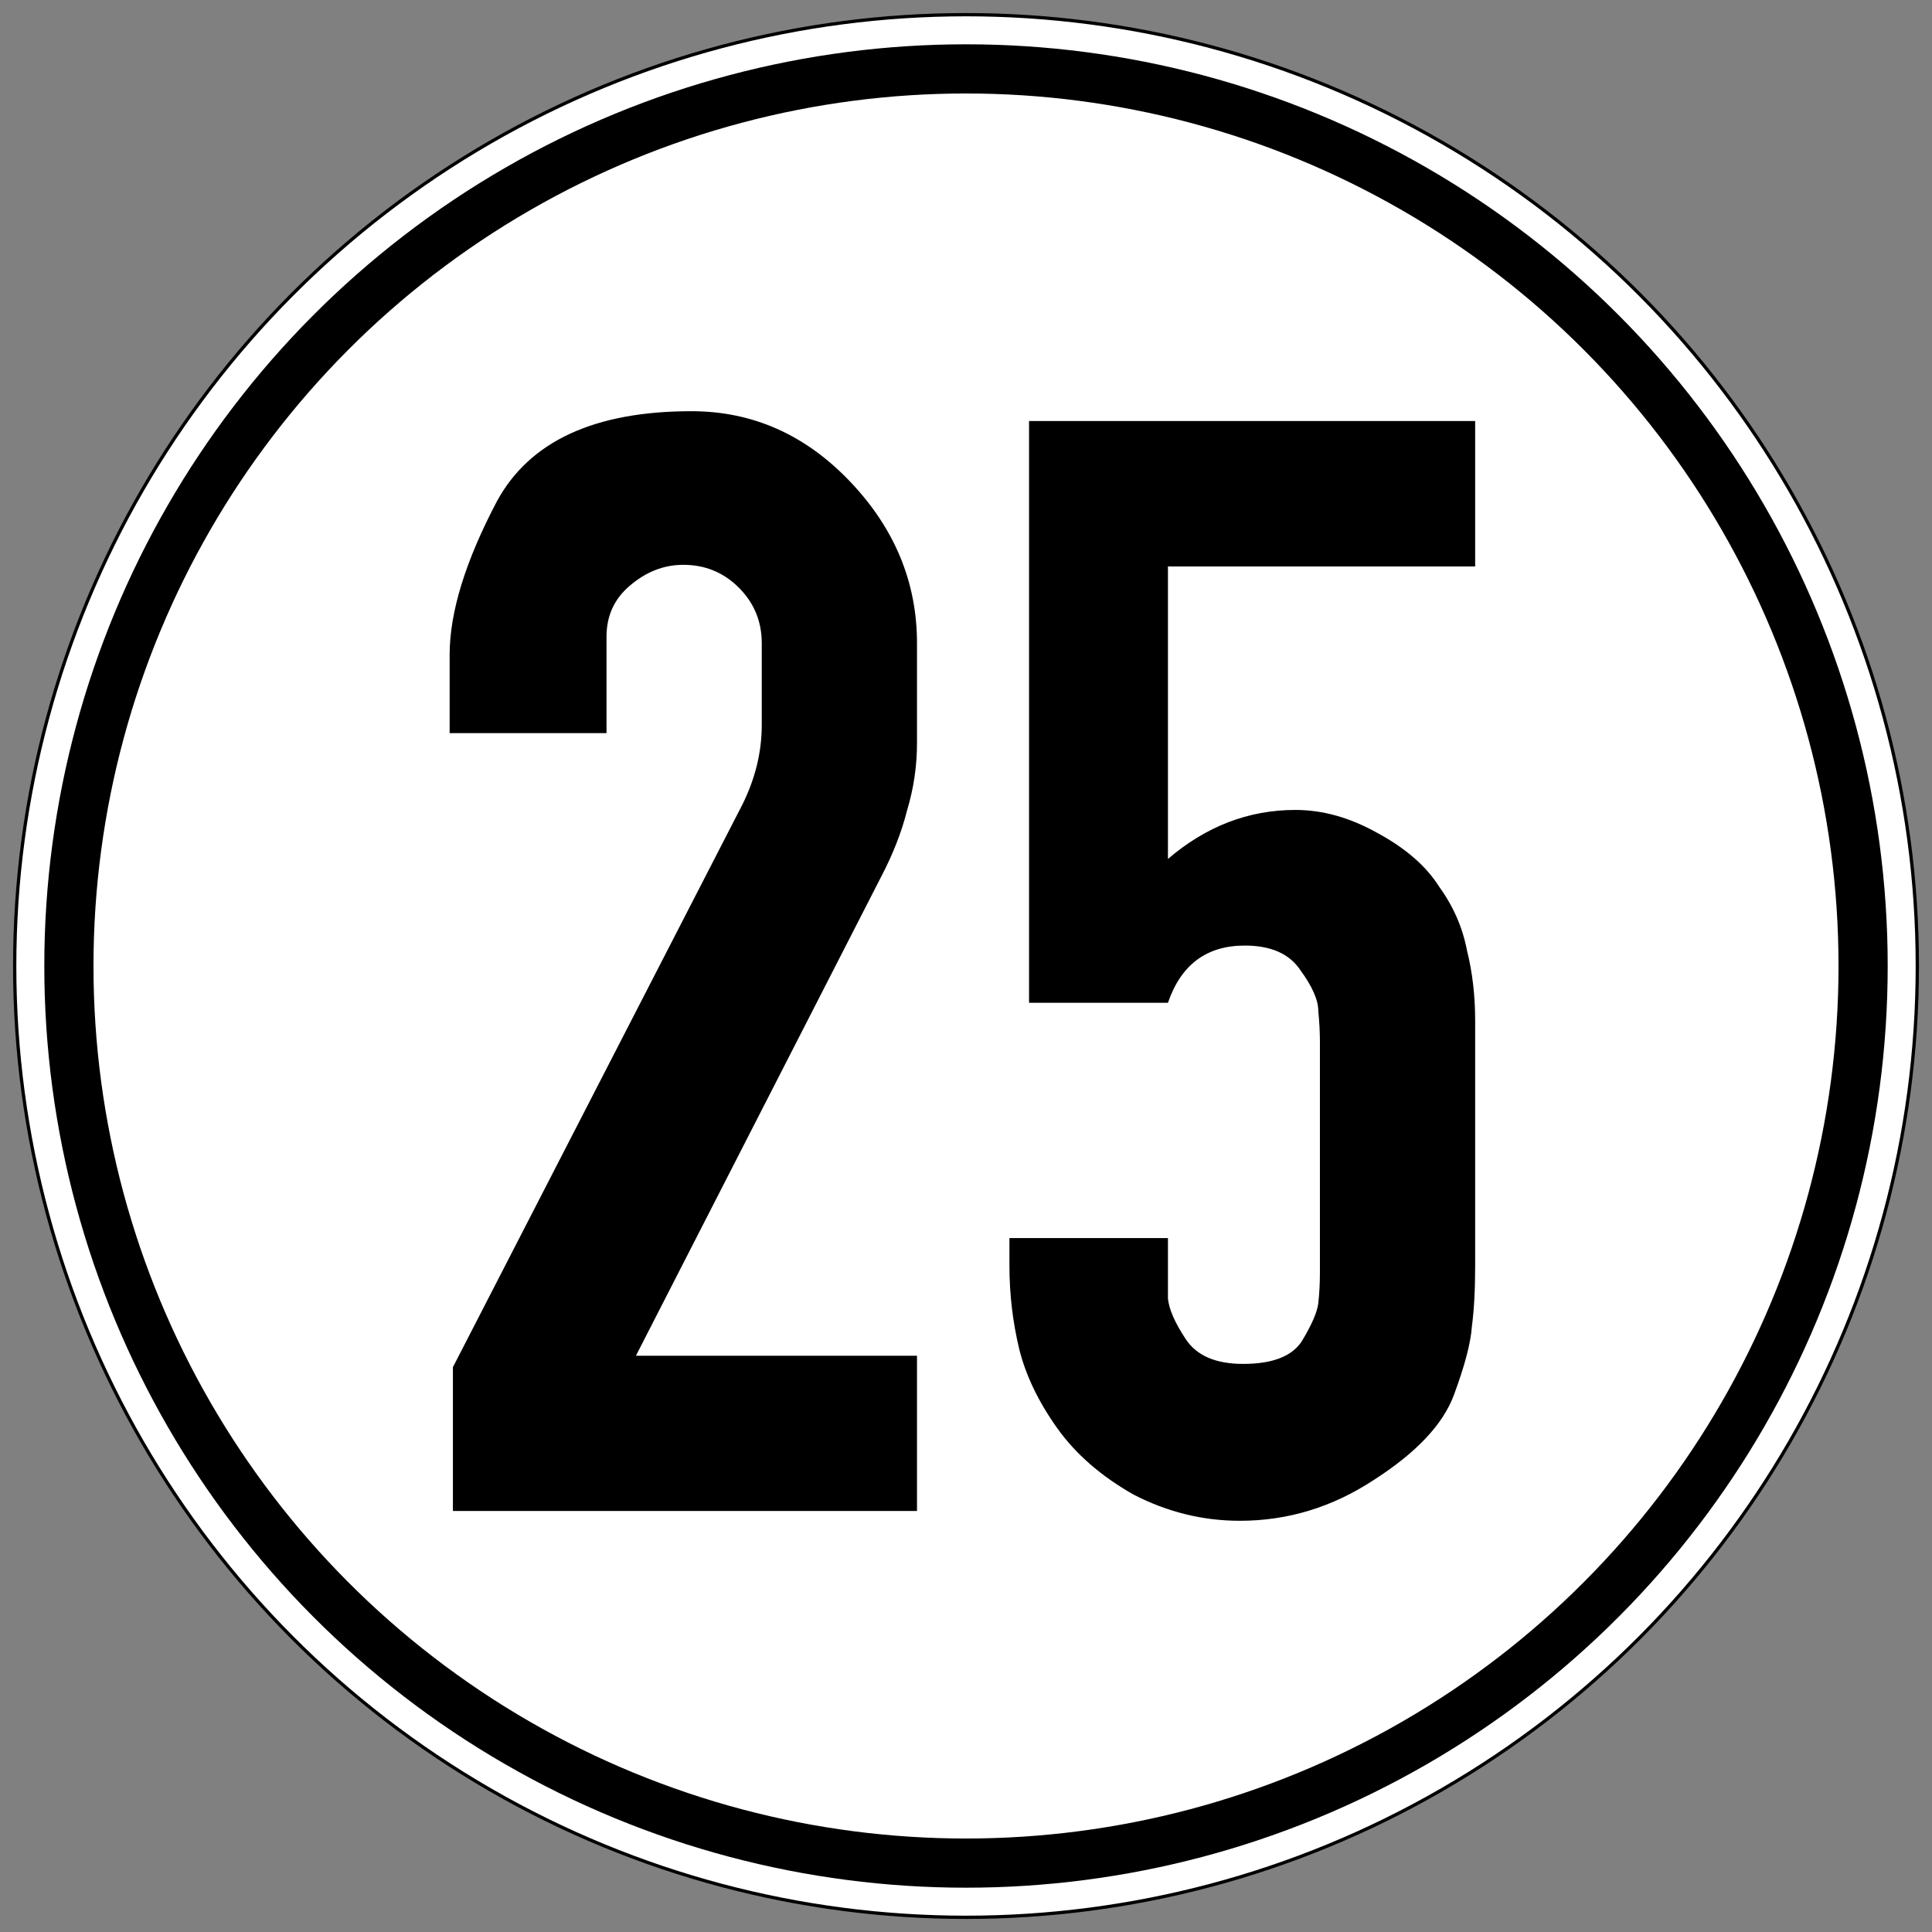
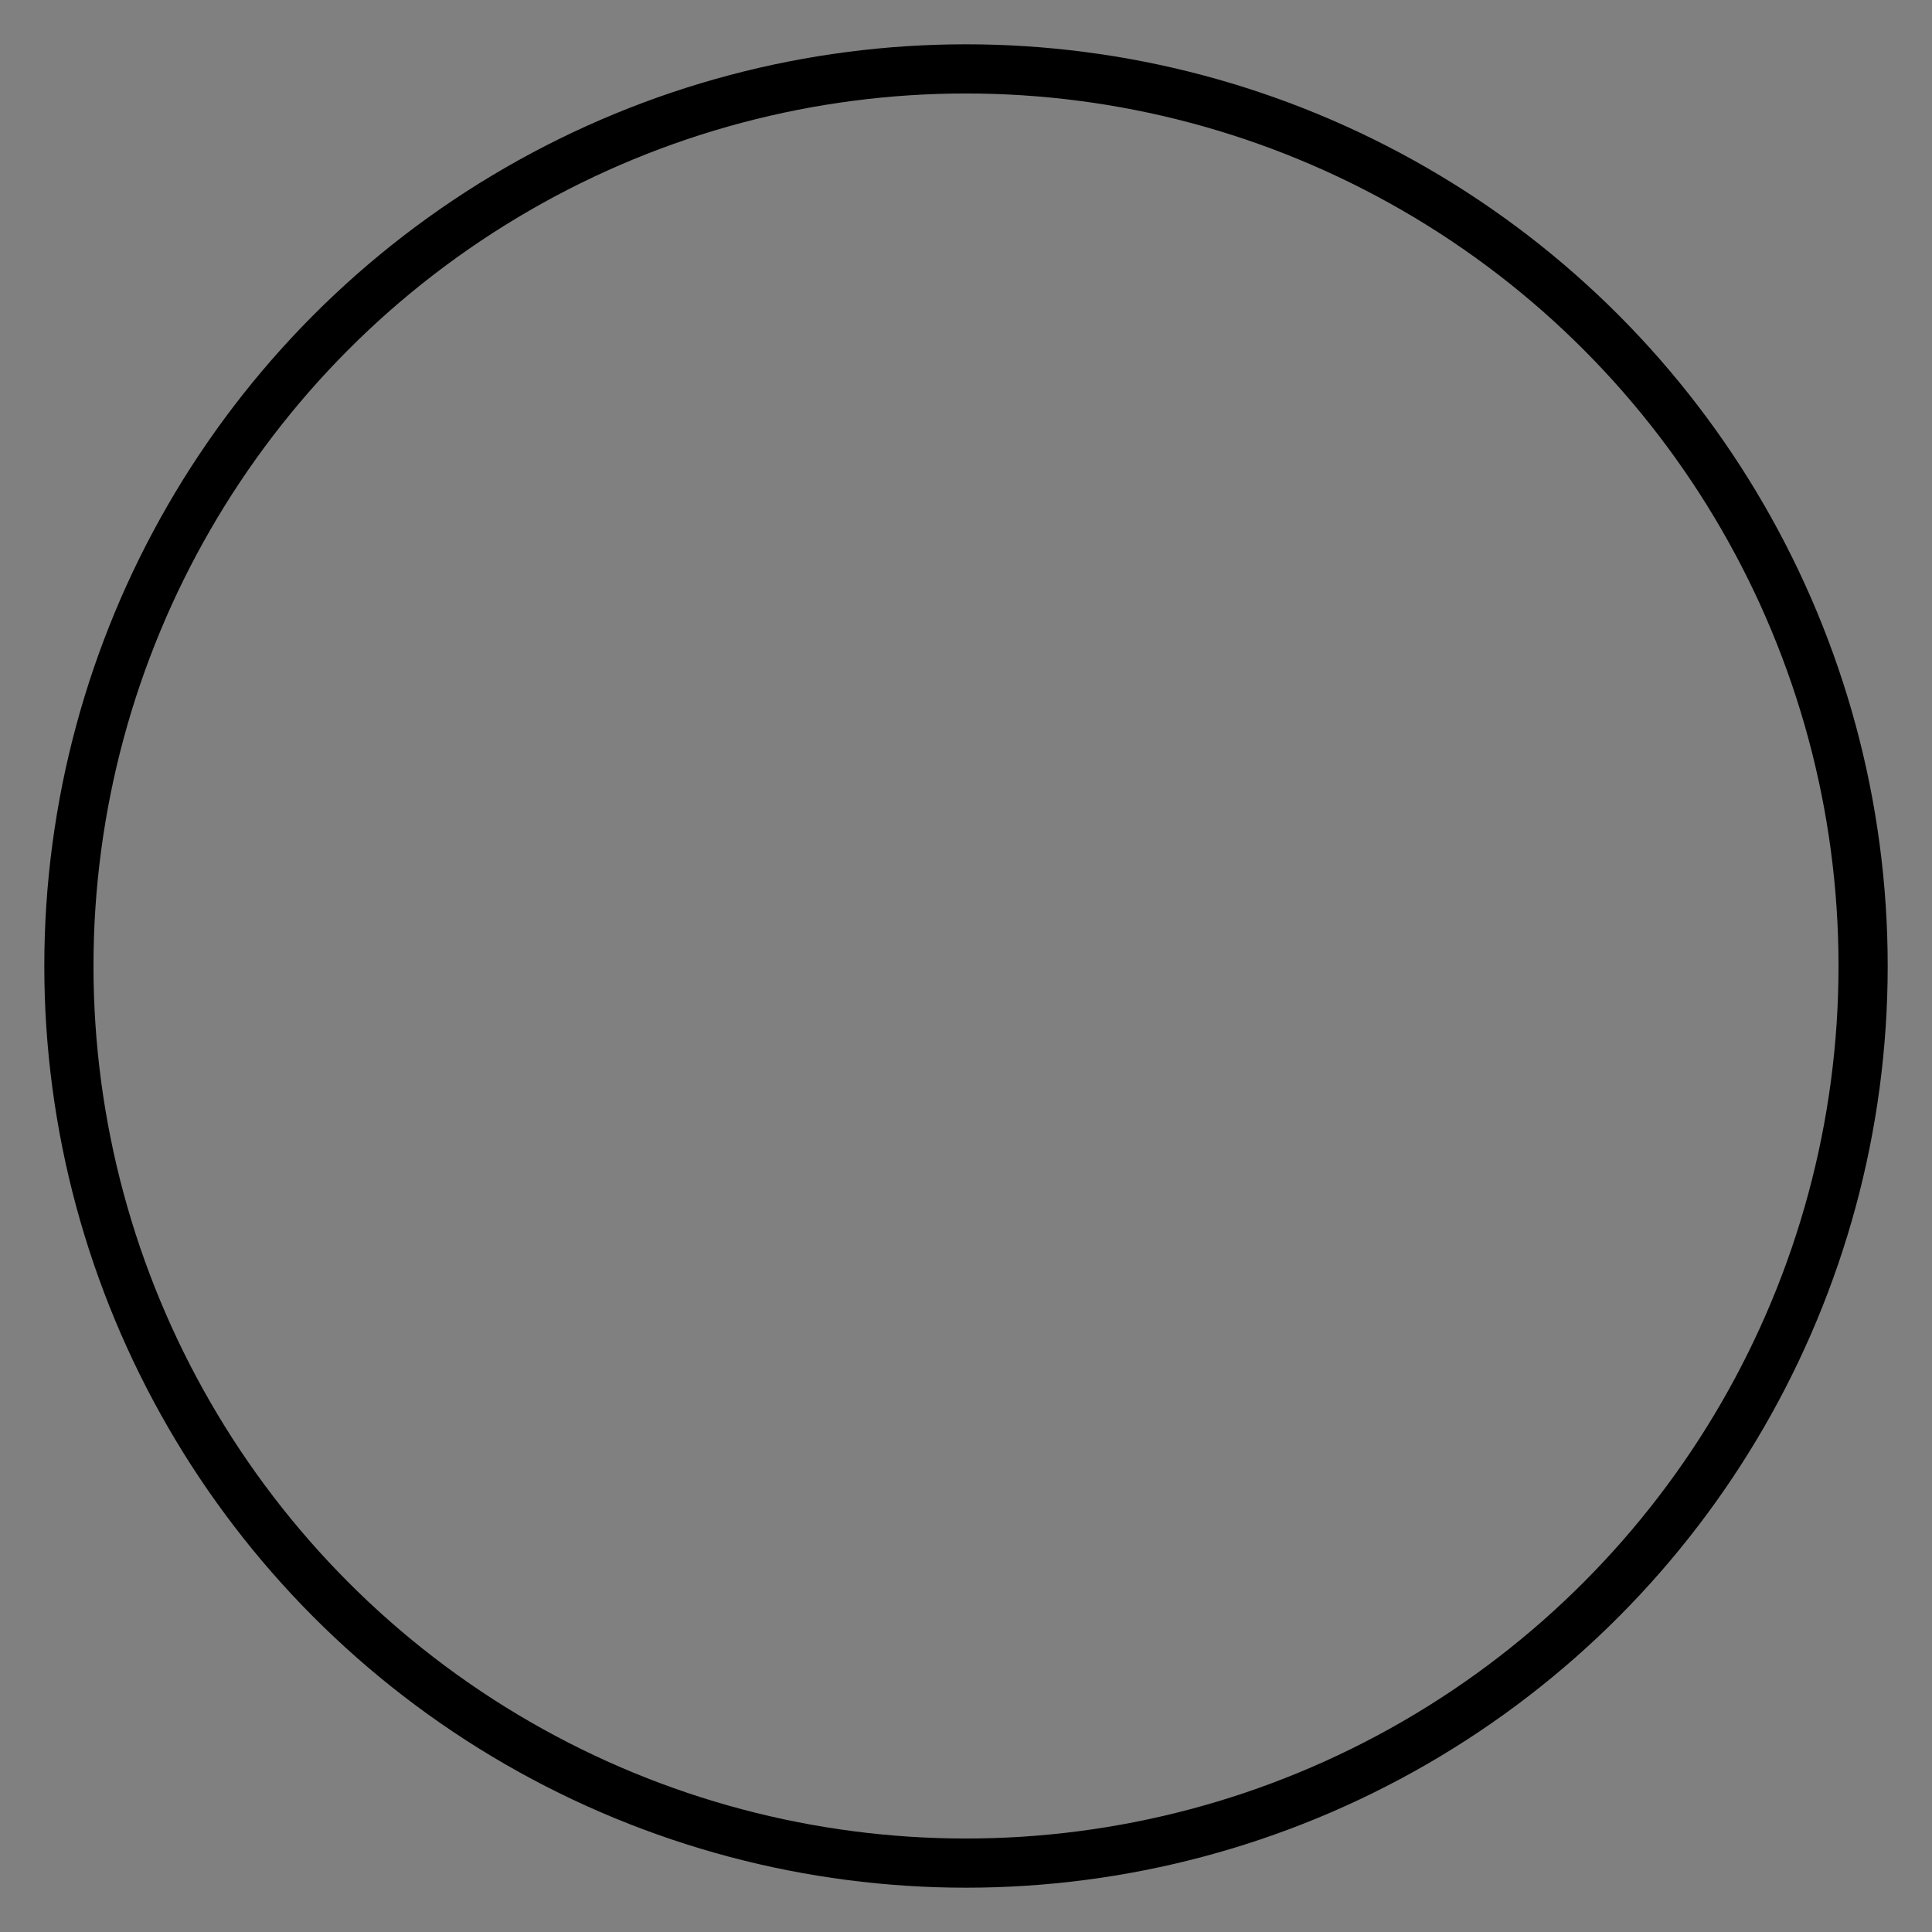
<svg xmlns="http://www.w3.org/2000/svg" xmlns:ns1="http://sodipodi.sourceforge.net/DTD/sodipodi-0.dtd" xmlns:ns2="http://www.inkscape.org/namespaces/inkscape" width="740.359" height="740.359" id="svg1980" ns1:version="0.32" ns2:version="0.48+devel r12836" version="1.0" ns1:docname="Geschwindigkeitsschild_25_kmh_StVZO_§58.svg">
  <rect width="100%" height="100%" fill="#808080" stroke="none" />
  <title id="title3273">Geschwindigkeitsschild der StVZO §58</title>
  <defs id="defs1982">
    <ns2:perspective id="perspective3707" ns2:persp3d-origin="372.04724 : 350.78739 : 1" ns2:vp_z="744.09448 : 526.18109 : 1" ns2:vp_y="0 : 1000 : 0" ns2:vp_x="0 : 526.18109 : 1" ns1:type="inkscape:persp3d" />
    <ns2:perspective ns1:type="inkscape:persp3d" ns2:vp_x="0 : 0.5 : 1" ns2:vp_y="0 : 1000 : 0" ns2:vp_z="1 : 0.5 : 1" ns2:persp3d-origin="0.5 : 0.33333333 : 1" id="perspective3729" />
    <ns2:perspective id="perspective3707-8" ns2:persp3d-origin="372.04724 : 350.78739 : 1" ns2:vp_z="744.09448 : 526.18109 : 1" ns2:vp_y="0 : 1000 : 0" ns2:vp_x="0 : 526.18109 : 1" ns1:type="inkscape:persp3d" />
    <ns2:perspective ns1:type="inkscape:persp3d" ns2:vp_x="0 : 0.5 : 1" ns2:vp_y="0 : 1000 : 0" ns2:vp_z="1 : 0.5 : 1" ns2:persp3d-origin="0.5 : 0.33333333 : 1" id="perspective3729-6" />
    <ns2:perspective id="perspective3707-5" ns2:persp3d-origin="372.04724 : 350.78739 : 1" ns2:vp_z="744.09448 : 526.18109 : 1" ns2:vp_y="0 : 1000 : 0" ns2:vp_x="0 : 526.18109 : 1" ns1:type="inkscape:persp3d" />
    <ns2:perspective ns1:type="inkscape:persp3d" ns2:vp_x="0 : 0.5 : 1" ns2:vp_y="0 : 1000 : 0" ns2:vp_z="1 : 0.5 : 1" ns2:persp3d-origin="0.5 : 0.33333333 : 1" id="perspective3729-8" />
  </defs>
  <ns1:namedview id="base" pagecolor="#ffffff" bordercolor="#666666" borderopacity="1.0" ns2:pageopacity="0.0" ns2:pageshadow="2" ns2:zoom="1.0724521" ns2:cx="370.17972" ns2:cy="370.17972" ns2:document-units="px" ns2:current-layer="g4217" width="600px" height="600px" ns2:window-width="1280" ns2:window-height="1011" ns2:window-x="0" ns2:window-y="13" showgrid="false" ns2:snap-center="false" ns2:snap-bbox="true" ns2:snap-bbox-edge-midpoints="false" ns2:object-paths="true" ns2:snap-global="true" ns2:snap-nodes="true" ns2:window-maximized="0" ns2:bbox-paths="true" ns2:snap-bbox-midpoints="true" ns2:snap-intersection-paths="false" showguides="true" ns2:guide-bbox="true" ns2:snap-smooth-nodes="false" ns2:object-nodes="false" ns2:bbox-nodes="false" fit-margin-top="5" fit-margin-left="5" fit-margin-right="5" fit-margin-bottom="5" units="mm" />
  <g style="display:inline" id="g4217" ns2:groupmode="layer" ns2:label="25 schild" transform="translate(-594.42,-324.239)">
-     <path style="fill:#fffefe;fill-rule:evenodd;stroke:none" id="path4225" d="m -281.501,195.838 4.171,3.337 3.754,2.92 -375.846,375.846 -2.92,-3.754 -3.337,-4.171 374.178,-374.178" ns2:connector-curvature="0" />
-     <path style="fill:#fffefe;fill-rule:evenodd;stroke:none" id="path4227" d="m -262.73,210.855 3.754,3.754 3.754,3.337 -378.349,378.349 -3.337,-3.754 -3.754,-3.754 377.932,-377.932" ns2:connector-curvature="0" />
    <path style="fill:#fffefe;fill-rule:evenodd;stroke:none" id="path4229" d="m -238.953,235.05 -6.674,-7.509 -378.349,378.349 7.509,6.674 377.515,-377.515" ns2:connector-curvature="0" />
    <path style="fill:#fffefe;fill-rule:evenodd;stroke:none" id="path4231" d="m -223.518,253.821 -3.337,-4.171 -2.92,-4.171 -376.263,376.263 4.171,2.92 4.171,3.337 374.178,-374.178" ns2:connector-curvature="0" />
-     <circle style="fill:#ffffff;stroke:#000000;stroke-width:1.256;stroke-linecap:round;stroke-linejoin:round;stroke-miterlimit:4;stroke-opacity:1;stroke-dasharray:none;stroke-dashoffset:0" id="path3281" cx="964.6" cy="694.418" r="364.552" d="M 1329.151,694.418 A 364.552,364.552 0 0 1 964.6,1058.97 364.552,364.552 0 0 1 600.048,694.418 364.552,364.552 0 0 1 964.6,329.867 364.552,364.552 0 0 1 1329.151,694.418 Z" />
    <g style="font-size:626.21px;font-style:normal;font-variant:normal;font-weight:normal;font-stretch:normal;text-align:center;line-height:100%;letter-spacing:0px;word-spacing:0px;writing-mode:lr-tb;text-anchor:middle;fill:#000000;fill-opacity:1;stroke:none;font-family:DIN 1451 Engschrift;-inkscape-font-specification:DIN 1451 Engschrift" id="text3277">
-       <path d="m 945.823,903.26 -177.844,0 0,-55.107 110.839,-215.416 q 7.515,-15.029 7.515,-30.684 l 0,-31.311 q 0,-12.524 -8.767,-21.291 -8.767,-8.767 -21.291,-8.767 -11.272,0 -20.665,8.141 -8.767,7.515 -8.767,19.413 l 0,36.946 -60.116,0 0,-30.058 q 0,-24.422 18.16,-58.864 18.786,-34.442 74.519,-34.442 35.068,0 60.742,26.927 25.675,26.927 25.675,61.995 l 0,38.199 q 0,13.15 -3.757,25.675 -3.131,12.524 -10.019,25.675 l -93.932,183.48 107.708,0 0,59.49 z" style="" id="path3337" />
-       <path d="m 1090.83,634.615 q 15.655,0 31.311,8.767 16.282,8.767 23.796,20.665 8.141,11.272 10.646,24.422 3.131,12.524 3.131,26.927 l 0,93.932 q 0,13.777 -1.252,23.17 -0.626,9.393 -6.888,26.301 -6.262,16.908 -30.684,32.563 -23.796,15.655 -51.349,15.655 -21.291,0 -40.704,-10.019 -18.786,-10.646 -29.432,-25.675 -10.646,-15.029 -14.403,-30.058 -3.757,-15.655 -3.757,-31.937 l 0,-10.646 60.742,0 0,10.646 q 0,6.262 0,12.524 0.626,6.262 6.888,15.655 6.262,9.393 21.917,9.393 16.908,0 22.544,-8.767 5.636,-9.393 6.262,-14.403 0.626,-5.636 0.626,-11.898 l 0,-6.888 0,-81.407 q 0,-5.636 -0.626,-11.898 0,-6.262 -6.888,-15.655 -6.262,-9.393 -21.291,-9.393 -21.917,0 -29.432,21.917 l -53.228,0 0,-222.931 170.955,0 0,55.733 -117.728,0 0,112.092 q 21.917,-18.786 48.844,-18.786 z" style="" id="path3339" />
-     </g>
+       </g>
    <circle r="343.779" cy="694.418" cx="964.6" id="circle3283" style="fill:none;stroke:#000000;stroke-width:18.845;stroke-linecap:round;stroke-linejoin:round;stroke-miterlimit:4;stroke-opacity:1;stroke-dasharray:none;stroke-dashoffset:0" d="M 1308.379,694.418 A 343.779,343.779 0 0 1 964.6,1038.197 343.779,343.779 0 0 1 620.821,694.418 343.779,343.779 0 0 1 964.6,350.639 343.779,343.779 0 0 1 1308.379,694.418 Z" />
  </g>
</svg>